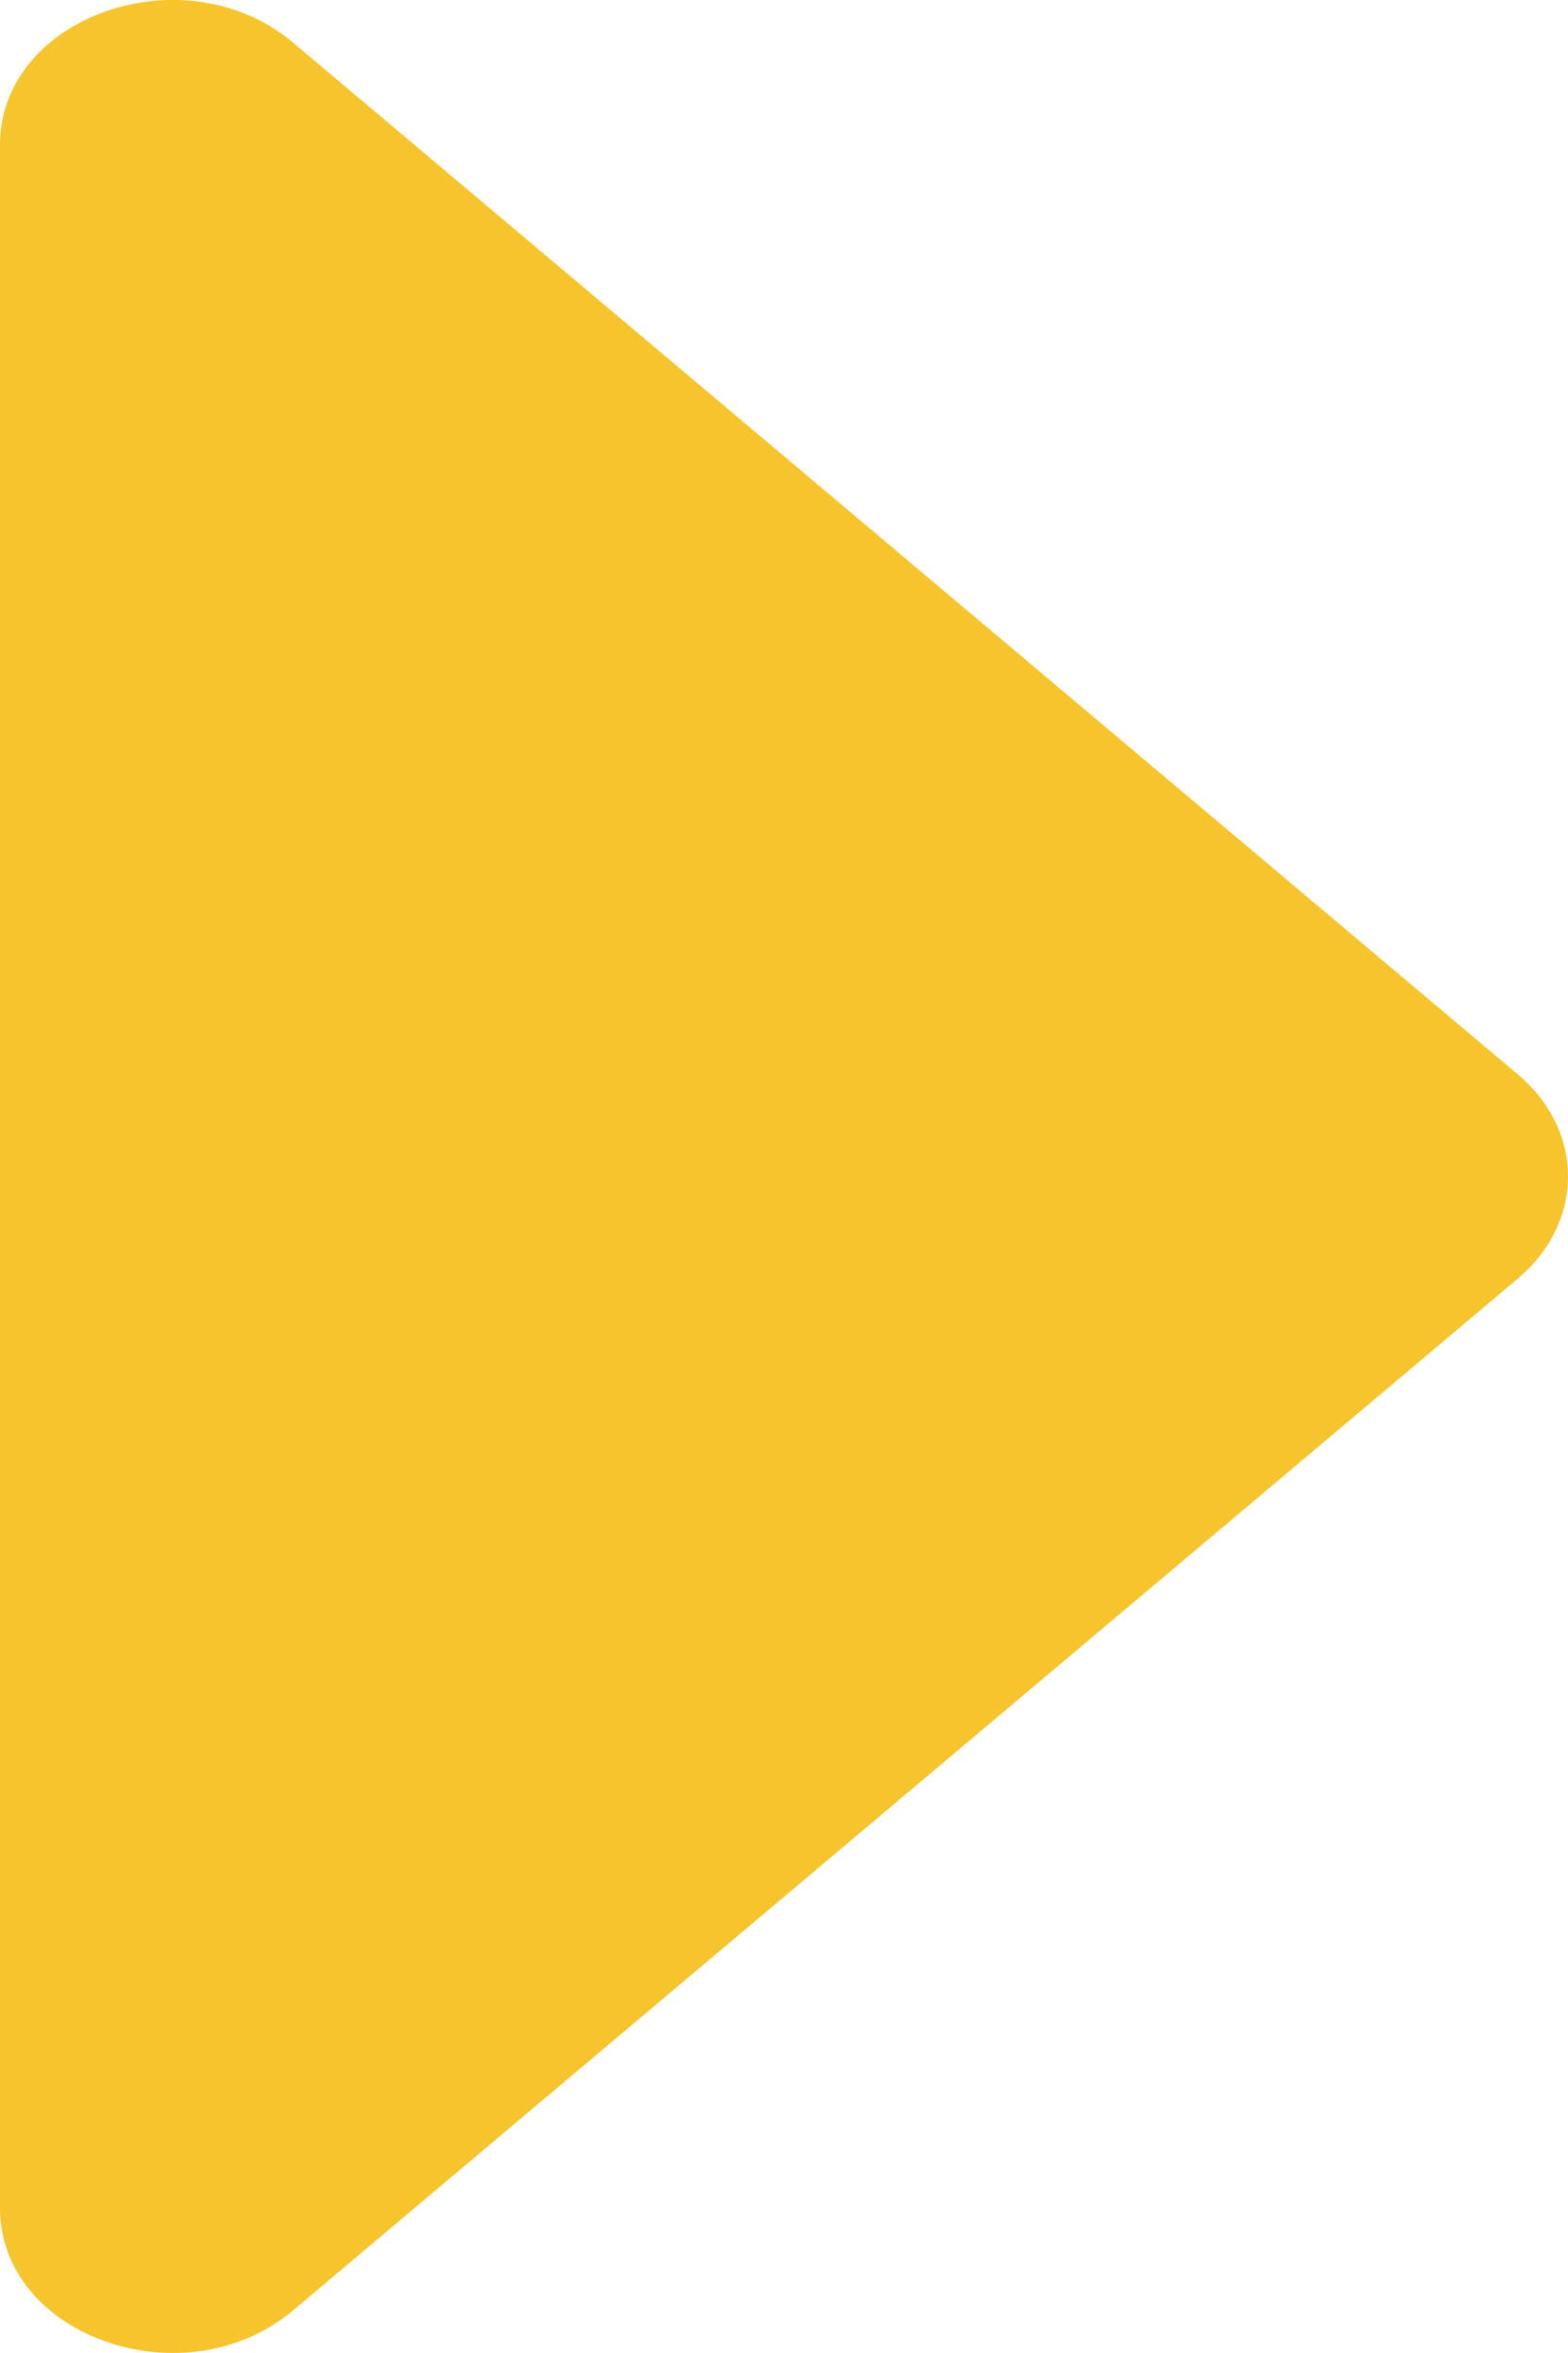
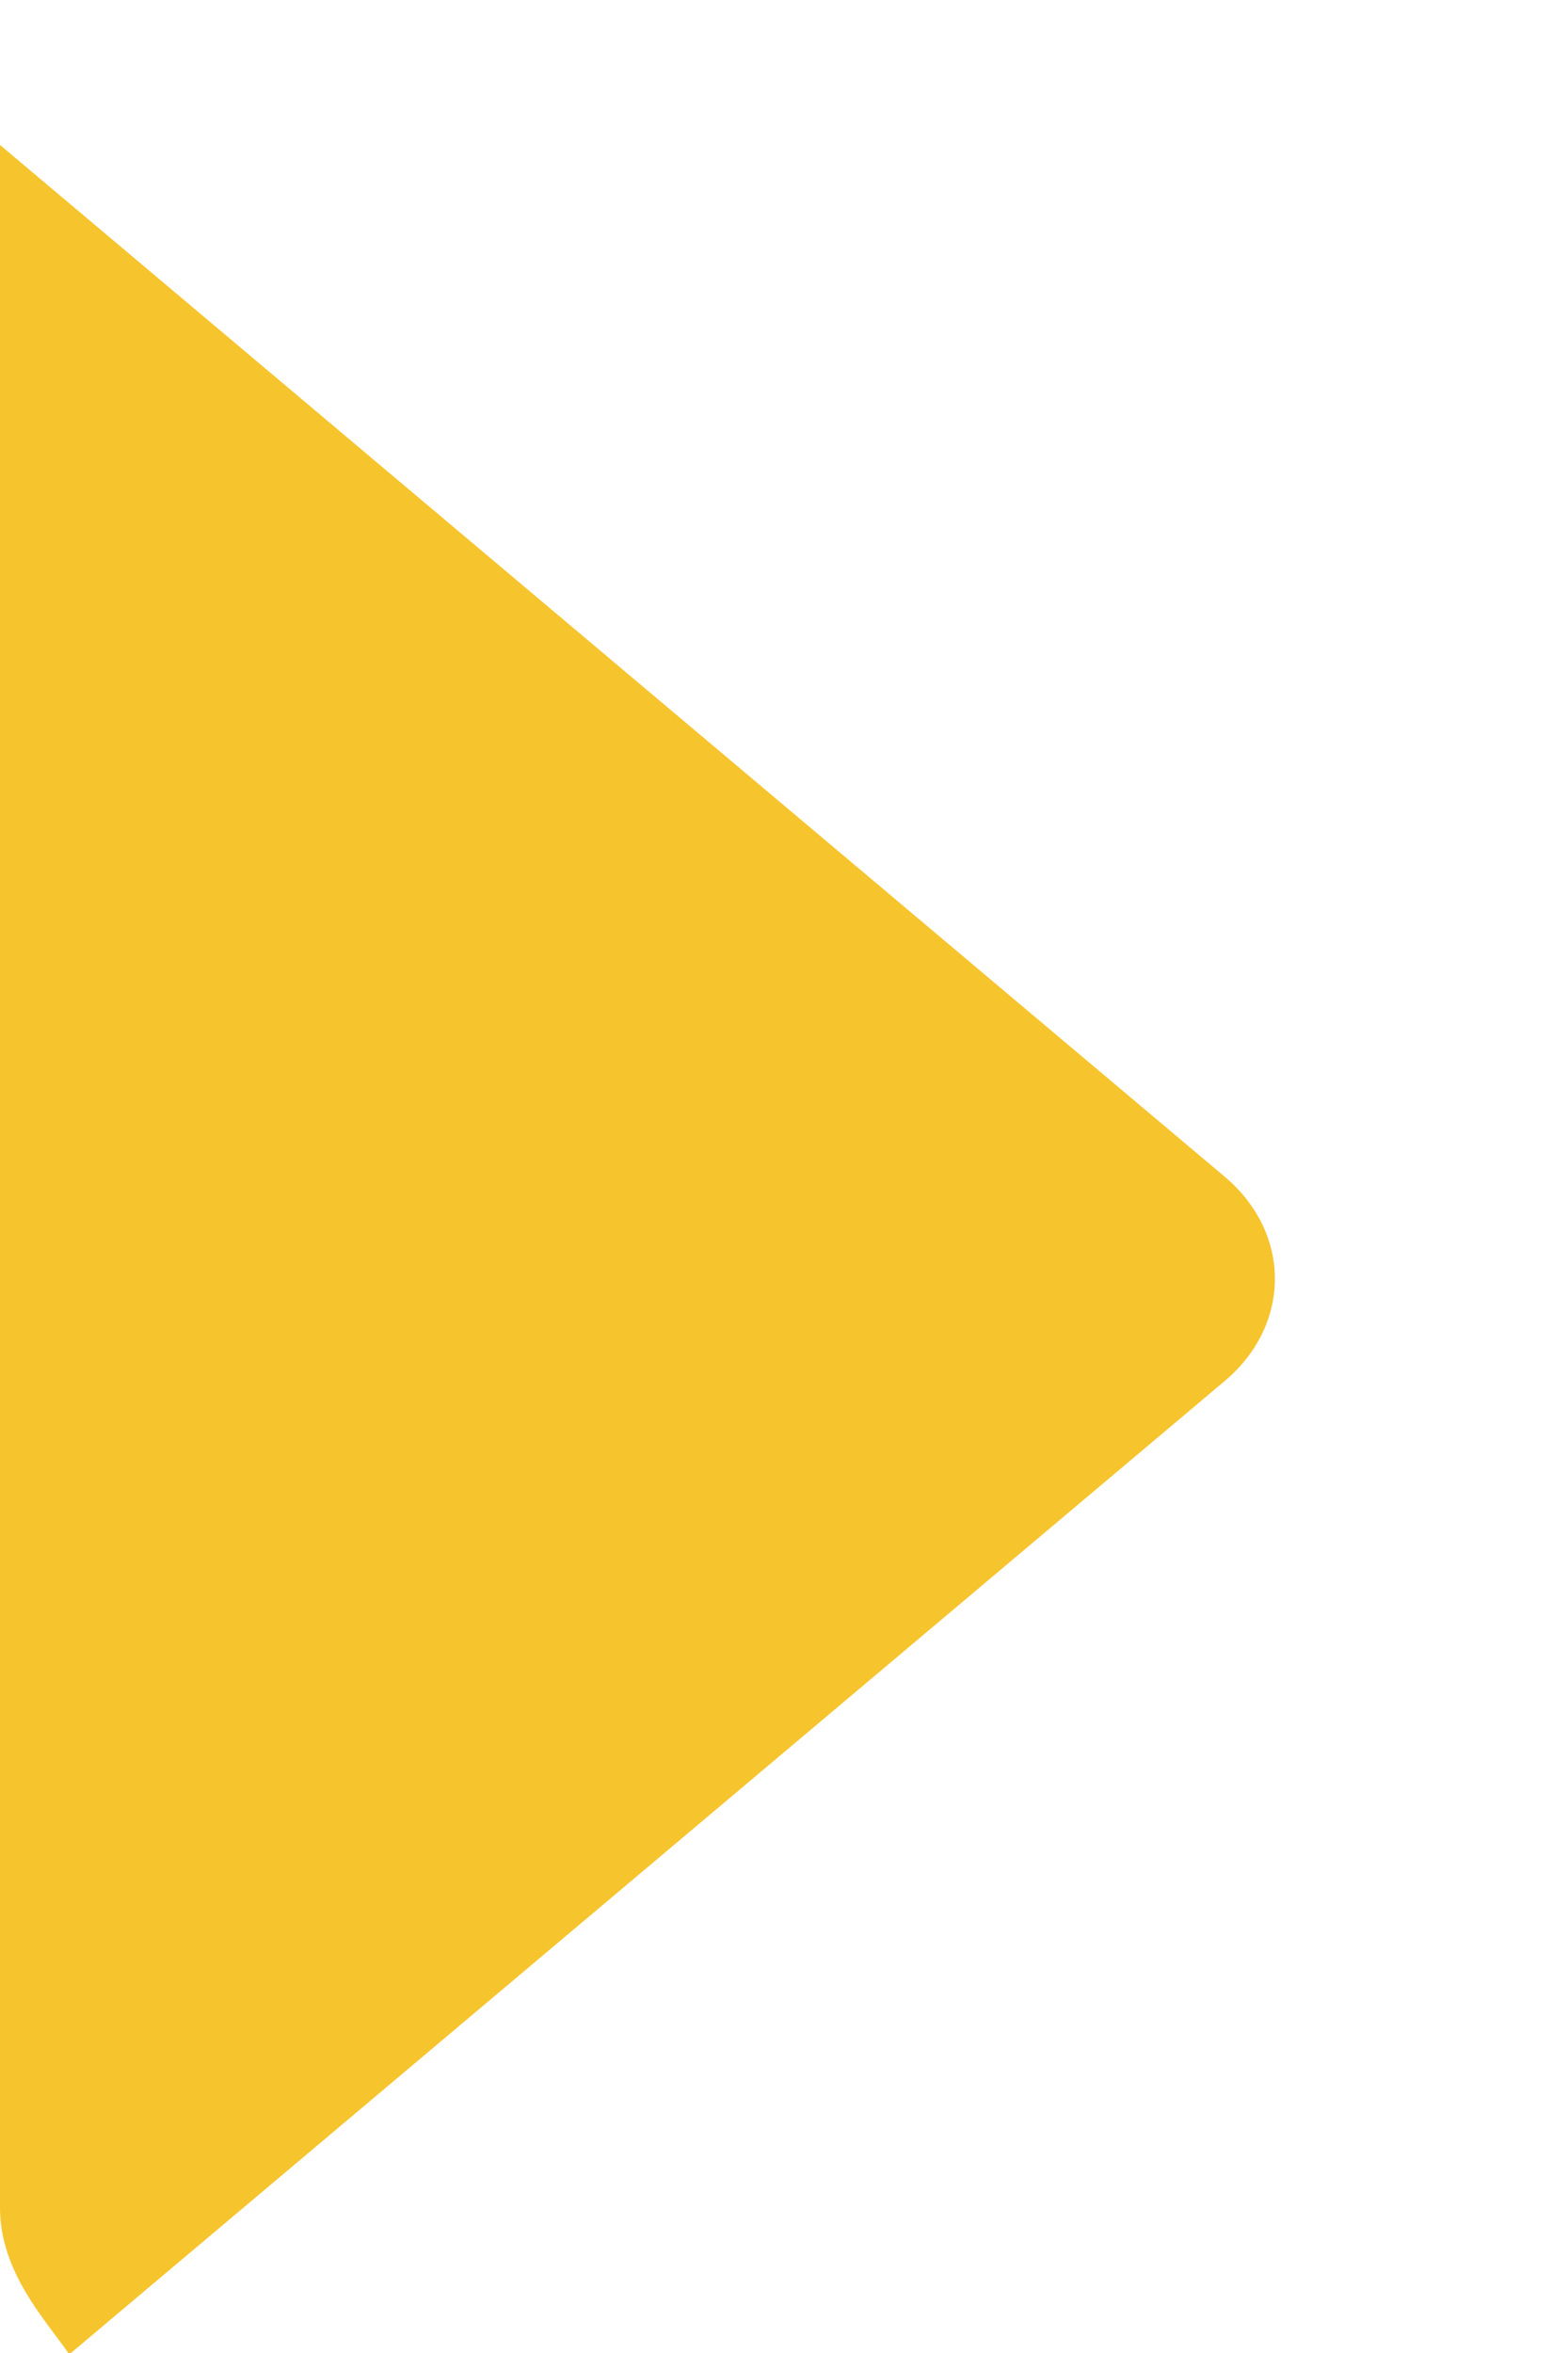
<svg xmlns="http://www.w3.org/2000/svg" width="12" height="18" viewBox="0 0 12 18" fill="none">
-   <path d="M0 1.109C0 .123 1.415-.371 2.243.326l9.372 7.892c.513.432.513 1.132 0 1.564l-9.372 7.892C1.415 18.37 0 17.877 0 16.89V1.11z" fill="#F6C42C" />
+   <path d="M0 1.109l9.372 7.892c.513.432.513 1.132 0 1.564l-9.372 7.892C1.415 18.37 0 17.877 0 16.89V1.11z" fill="#F6C42C" />
</svg>